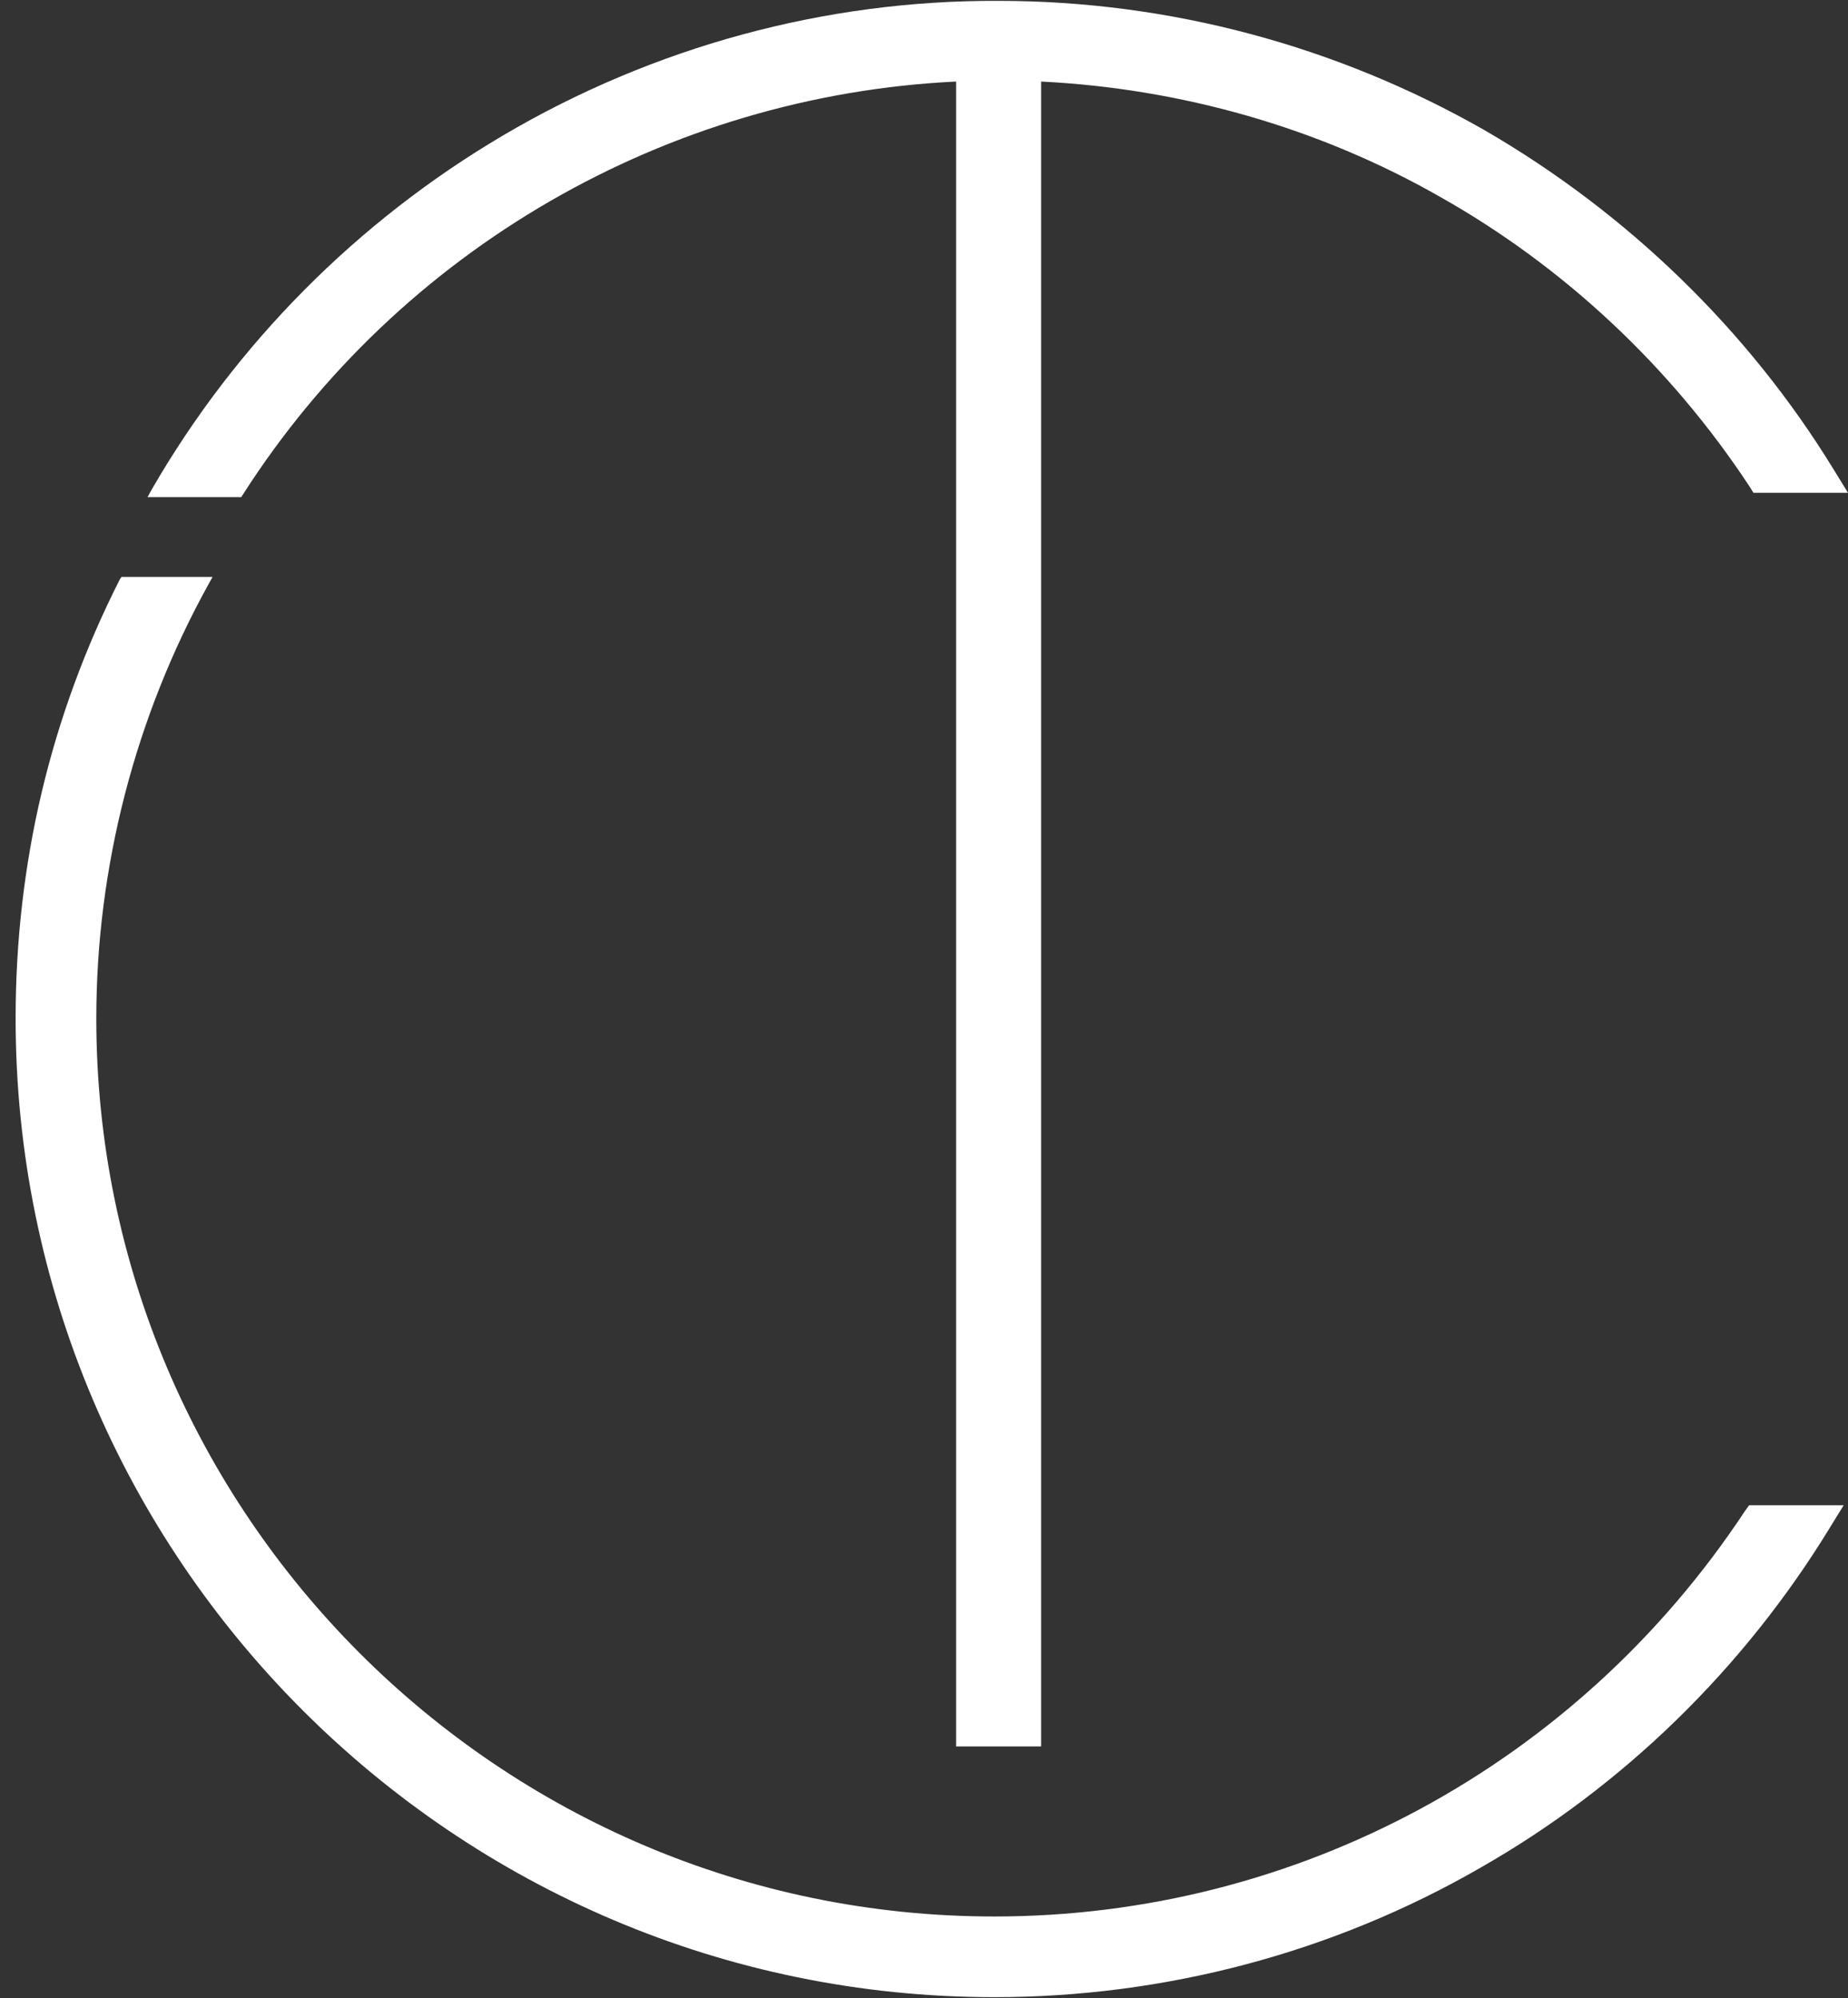
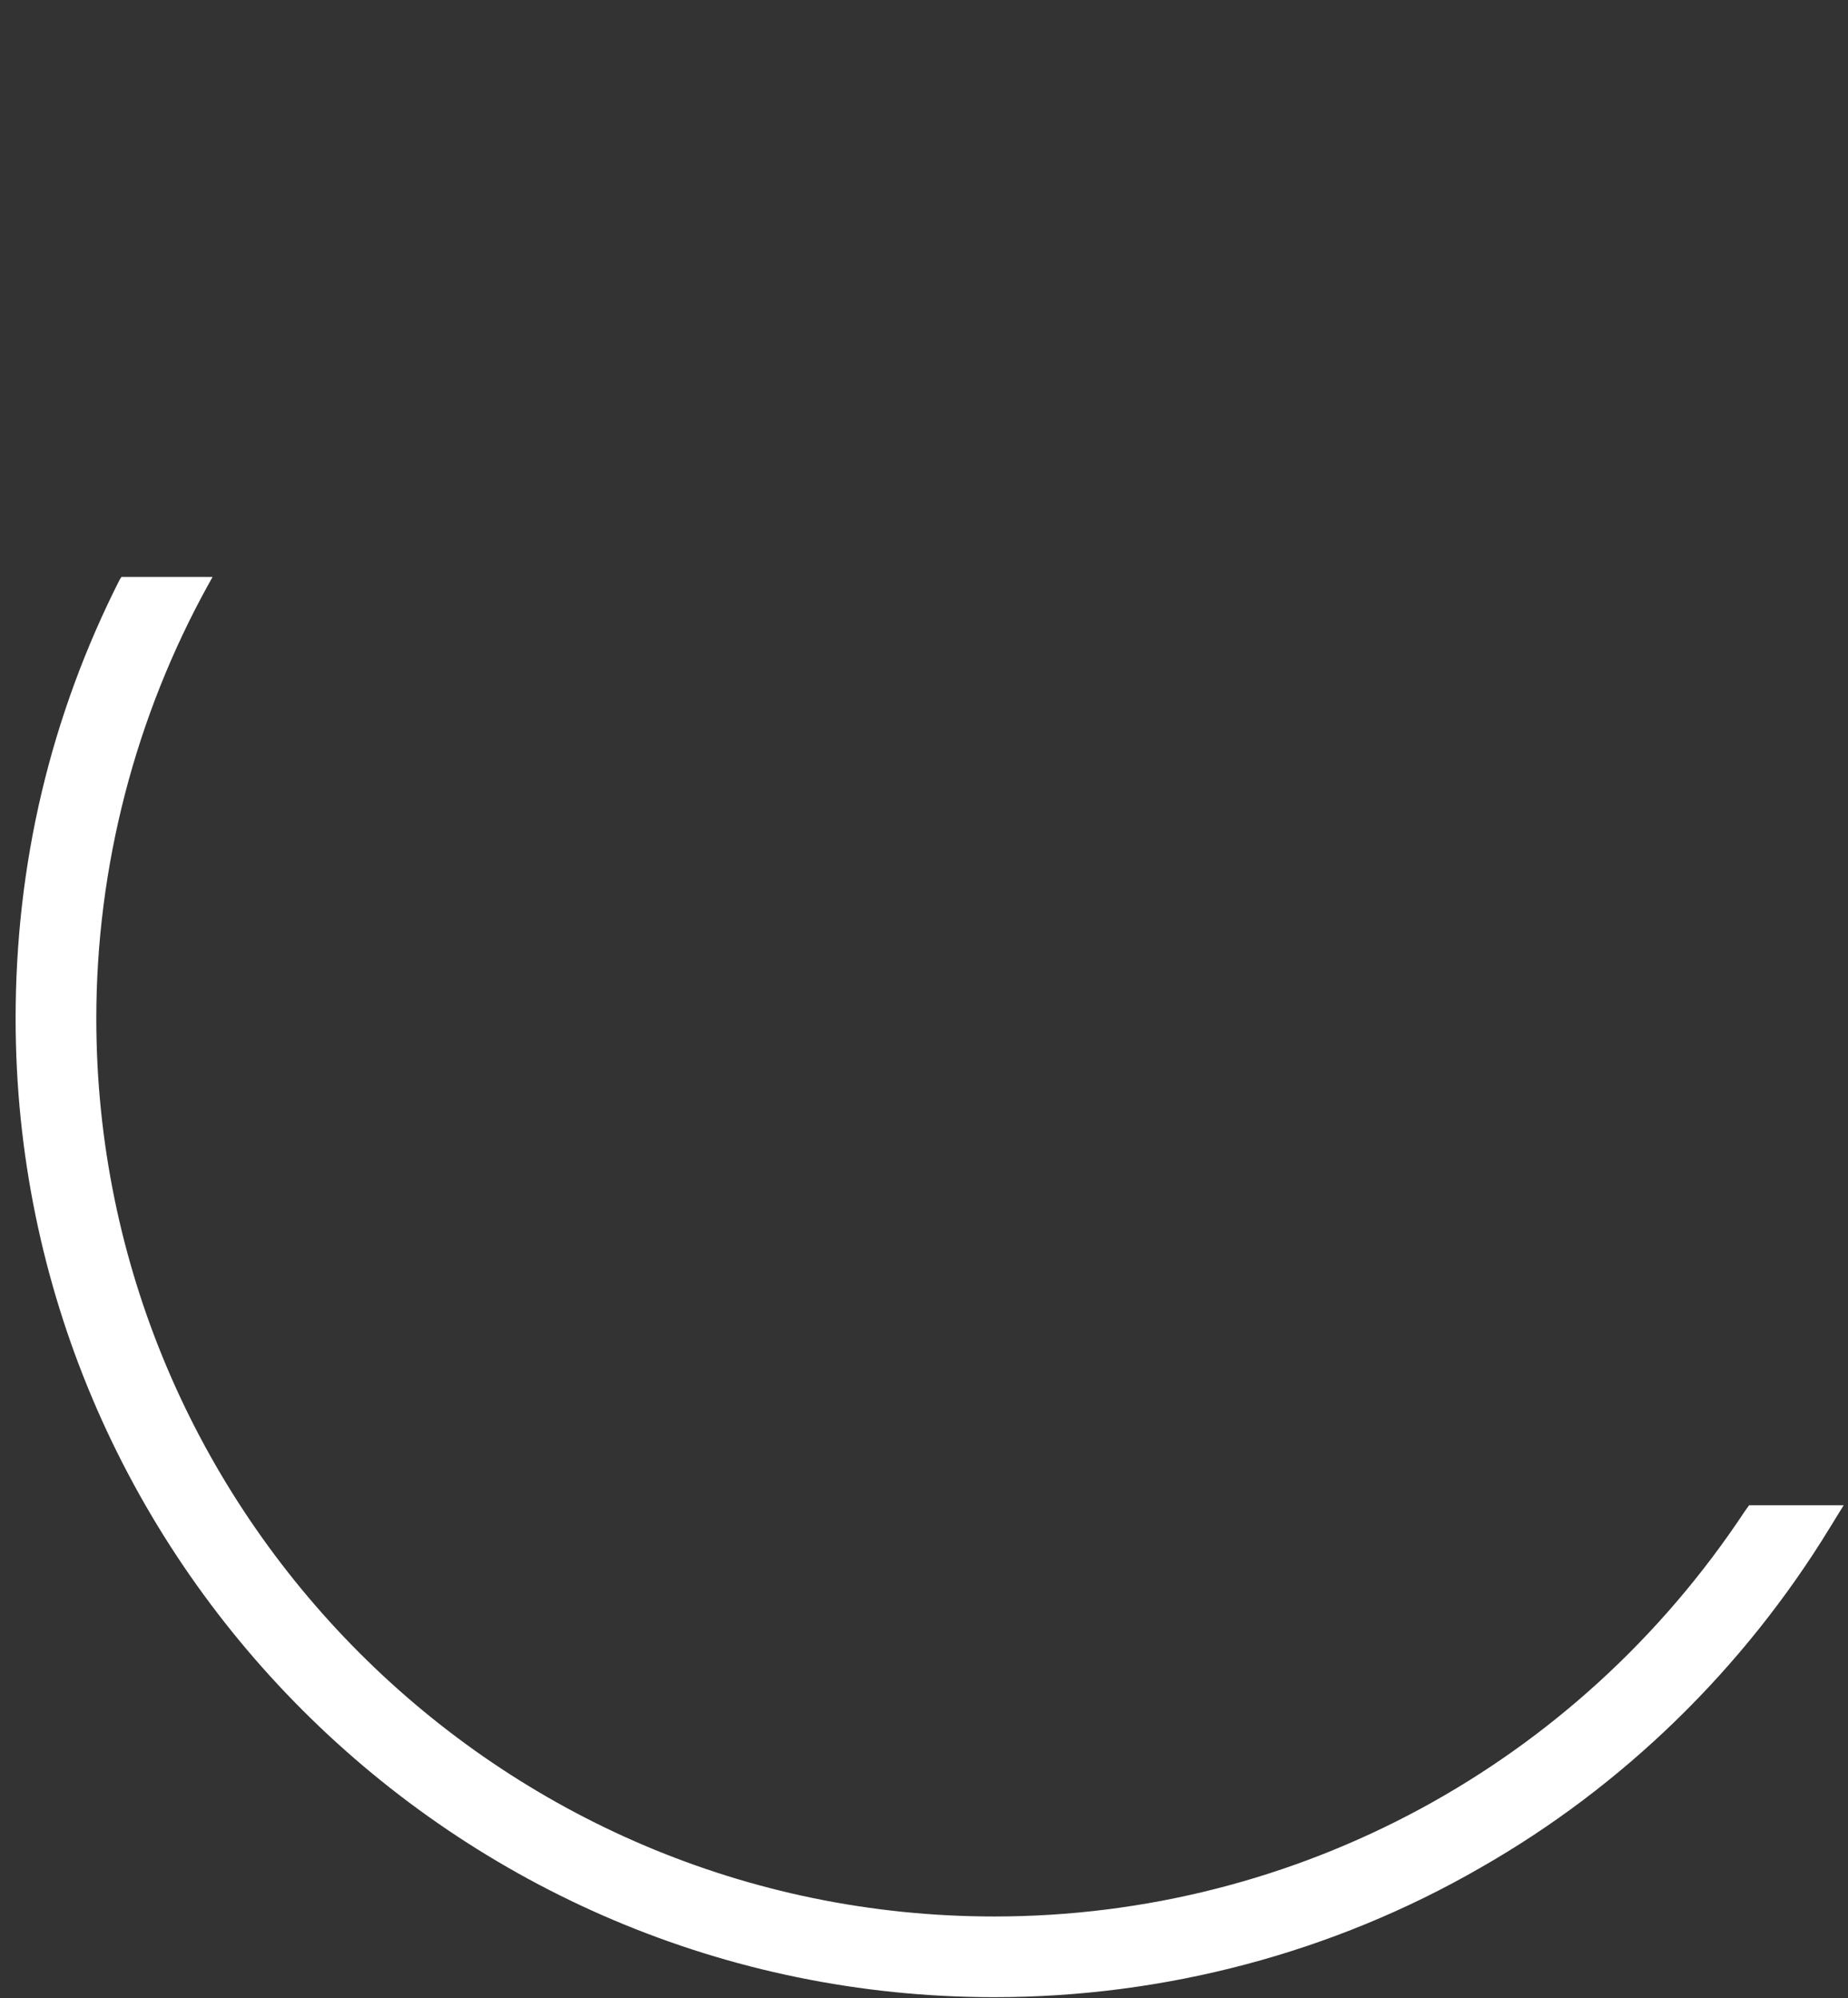
<svg xmlns="http://www.w3.org/2000/svg" version="1.1" id="Calque_1" x="0px" y="0px" viewBox="0 0 213 230.3" style="enable-background:new 0 0 213 230.3;" xml:space="preserve">
  <rect x="0" y="0" width="213" height="230.3" fill="#333333" stroke="none" />
  <style type="text/css">
	.st0{fill:#FFFFFF;}
</style>
-   <path class="st0" d="M28,57C46.1,28.7,76.9,11,110.2,9.4v191.9h9.8V9.4c16.1,0.8,32,5.3,46,13.3c14.2,8,26.5,19.5,35.6,33.3l0.5,0.8  H213l-1.6-2.6c-9.9-16.2-23.9-29.7-40.3-39.2c-17-9.7-36.3-14.9-56-14.9C95.1,0,75.3,5.4,58,15.6c-16.8,9.9-30.8,24-40.5,40.8  L17,57.3h10.8L28,57z" />
  <path class="st0" d="M201.1,174.2c-19.3,29.2-51.6,46.7-86.5,46.7c-57.1,0-103.5-46.5-103.5-103.5c0-17.5,4.5-34.8,12.9-50l0.5-0.9H14l-0.2,0.3  c-8,15.8-12,32.8-12,50.6c0,62.2,50.6,112.8,112.8,112.8c19.6,0,39-5.1,56-14.9c16.5-9.4,30.4-23,40.3-39.2l1.6-2.6h-10.9  L201.1,174.2z" />
</svg>